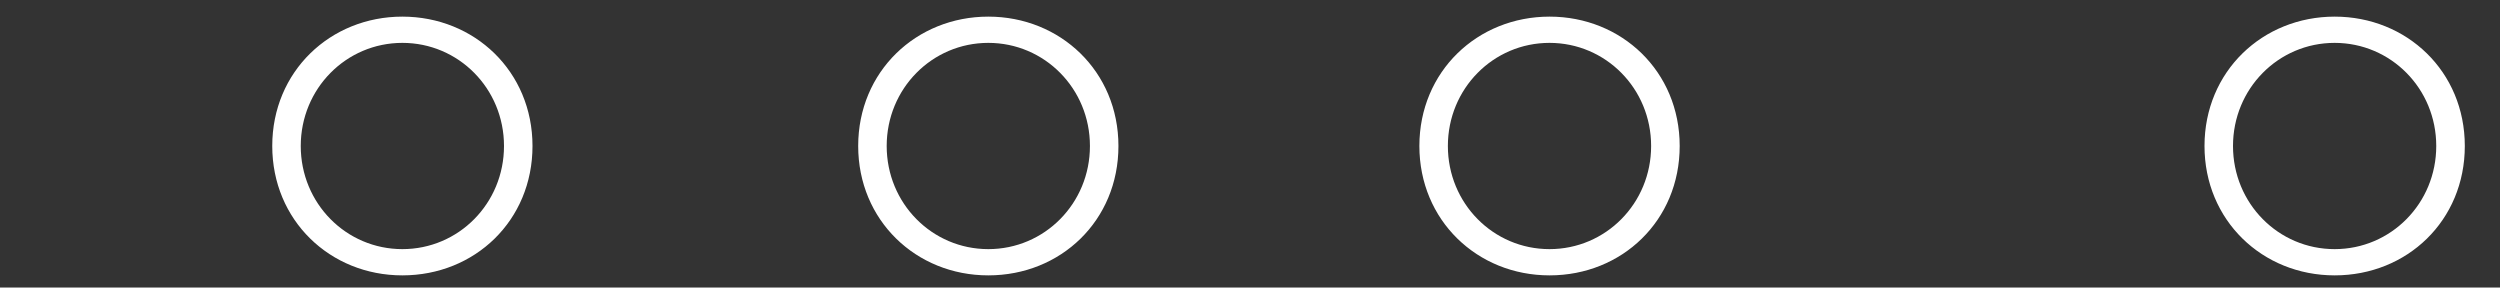
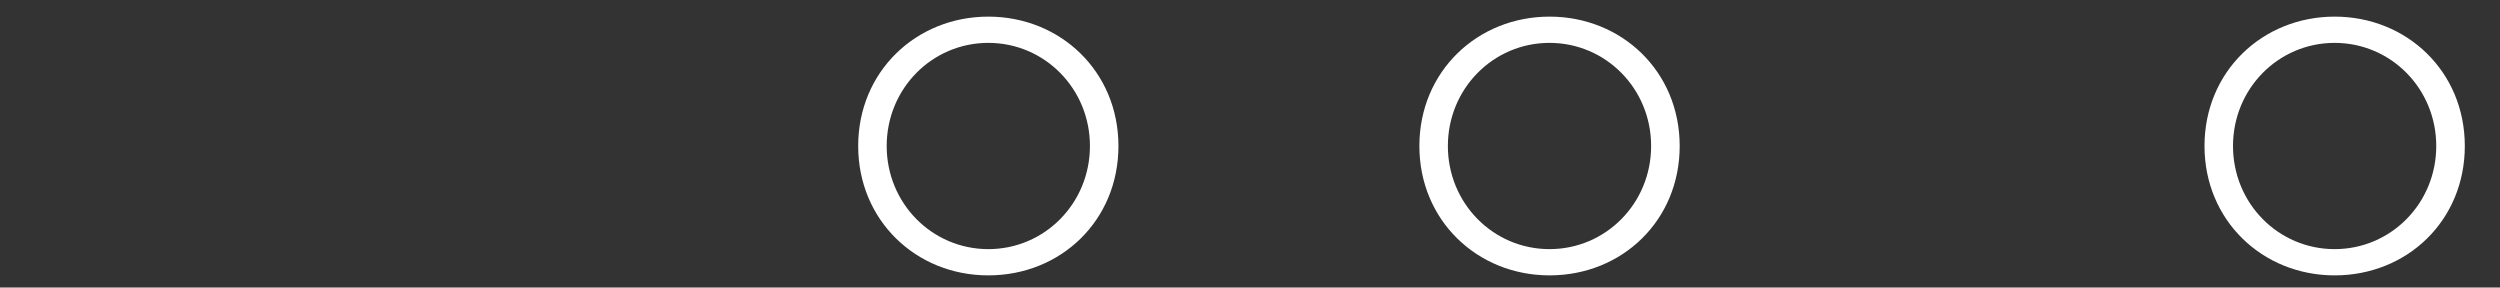
<svg xmlns="http://www.w3.org/2000/svg" id="_レイヤー_2" viewBox="0 0 400 46">
  <rect x="0" y="0" width="400" height="46" fill="#333333" stroke="none" />
  <defs>
    <style>.cls-1{fill:none;}.cls-1,.cls-2{stroke-width:0px;}.cls-2{fill:#fff;}</style>
  </defs>
  <g id="_レイヤー_1-2">
-     <path class="cls-2" d="m43.56,23.36c0-11.94,9.3-20.7,20.82-20.7s20.82,8.76,20.82,20.7-9.24,20.7-20.82,20.7-20.82-8.82-20.82-20.7Zm4.56,0c0,9.18,7.26,16.5,16.26,16.5s16.26-7.32,16.26-16.5-7.26-16.5-16.26-16.5-16.26,7.32-16.26,16.5Z" />
    <path class="cls-2" d="m137.31,23.36c0-11.94,9.3-20.7,20.82-20.7s20.82,8.76,20.82,20.7-9.24,20.7-20.82,20.7-20.82-8.82-20.82-20.7Zm4.56,0c0,9.18,7.26,16.5,16.26,16.5s16.26-7.32,16.26-16.5-7.26-16.5-16.26-16.5-16.26,7.32-16.26,16.5Z" />
    <path class="cls-2" d="m227.1,23.36c0-11.94,9.3-20.7,20.83-20.7s20.82,8.76,20.82,20.7-9.24,20.7-20.82,20.7-20.83-8.82-20.83-20.7Zm4.56,0c0,9.18,7.26,16.5,16.26,16.5s16.26-7.32,16.26-16.5-7.26-16.5-16.26-16.5-16.26,7.32-16.26,16.5Z" />
    <path class="cls-2" d="m352.72,23.36c0-11.94,9.3-20.7,20.83-20.7s20.82,8.76,20.82,20.7-9.24,20.7-20.82,20.7-20.83-8.82-20.83-20.7Zm4.56,0c0,9.18,7.26,16.5,16.26,16.5s16.26-7.32,16.26-16.5-7.26-16.5-16.26-16.5-16.26,7.32-16.26,16.5Z" />
    <rect class="cls-1" width="400" height="46" />
  </g>
</svg>